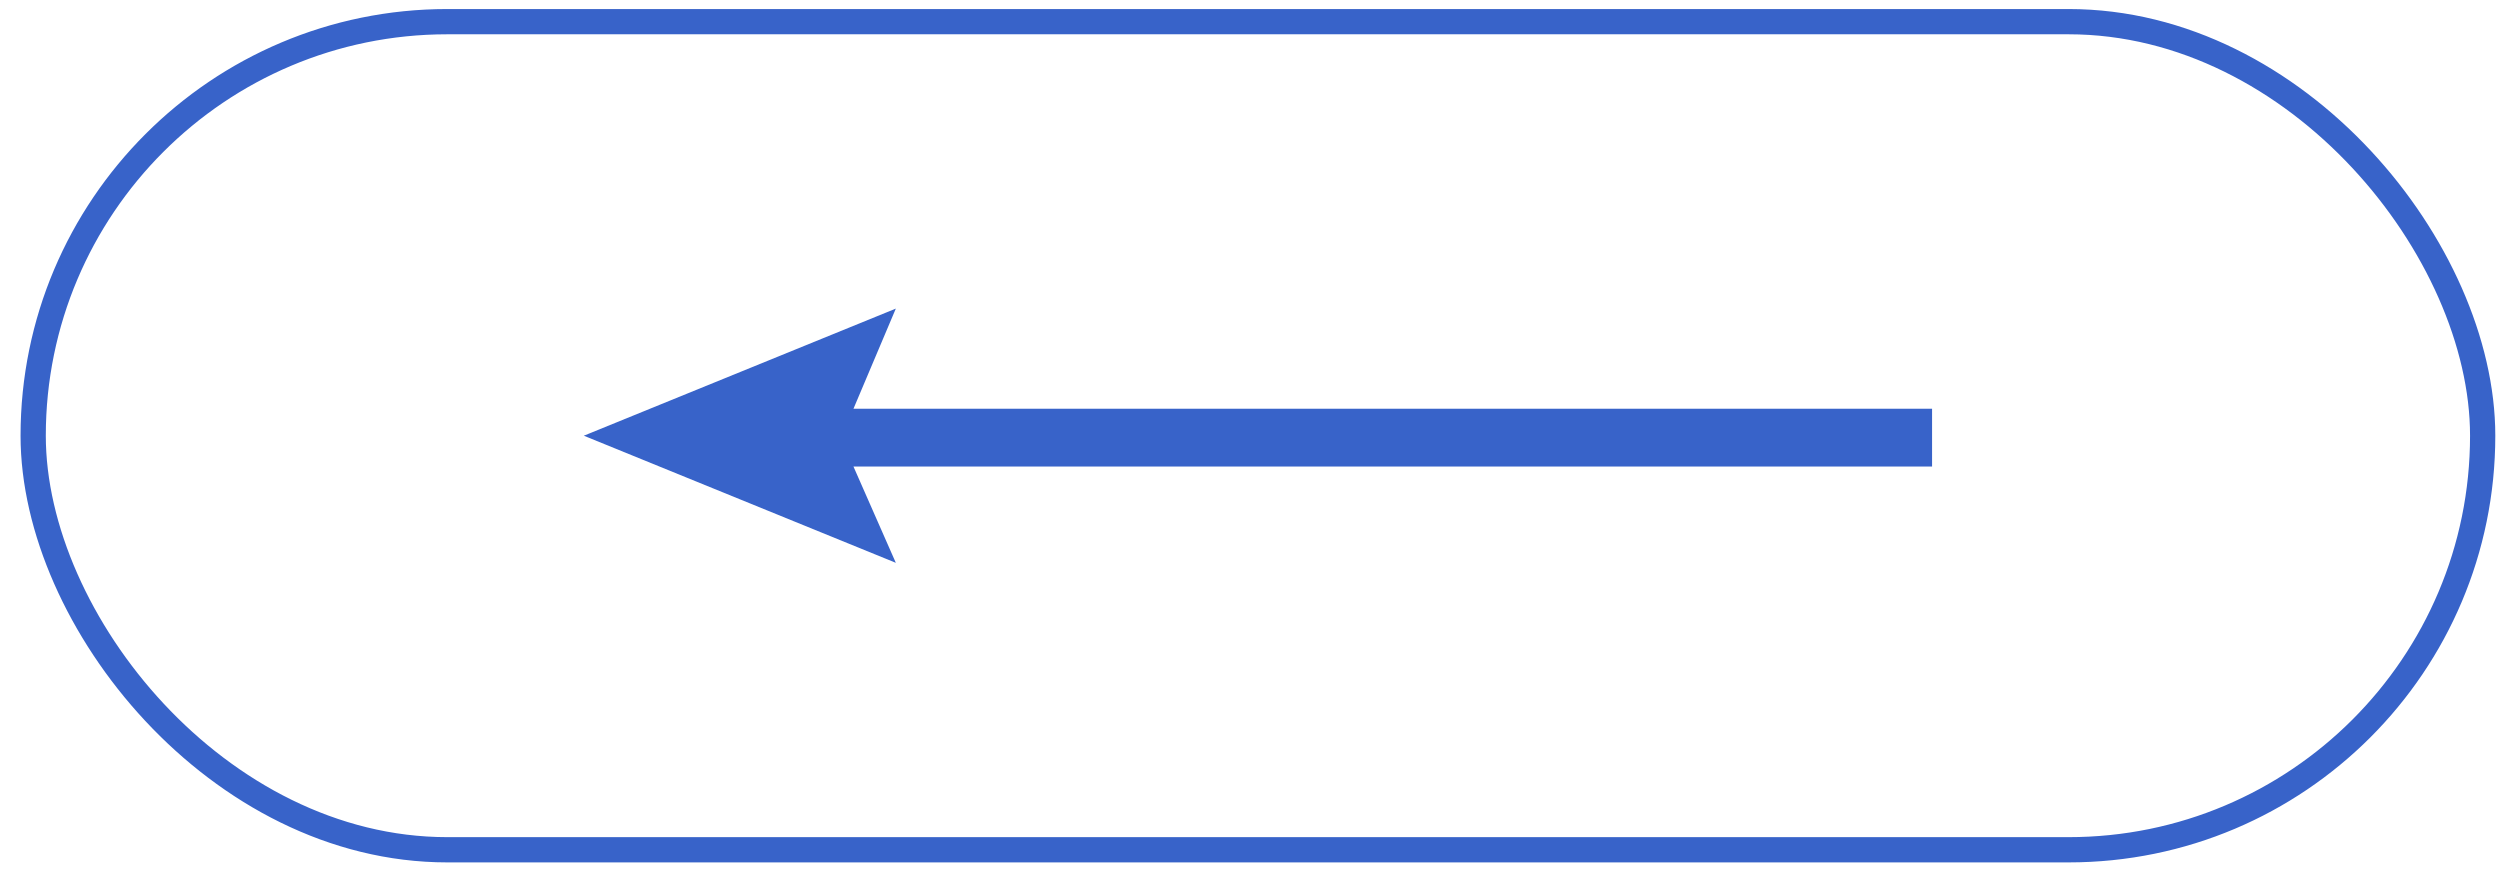
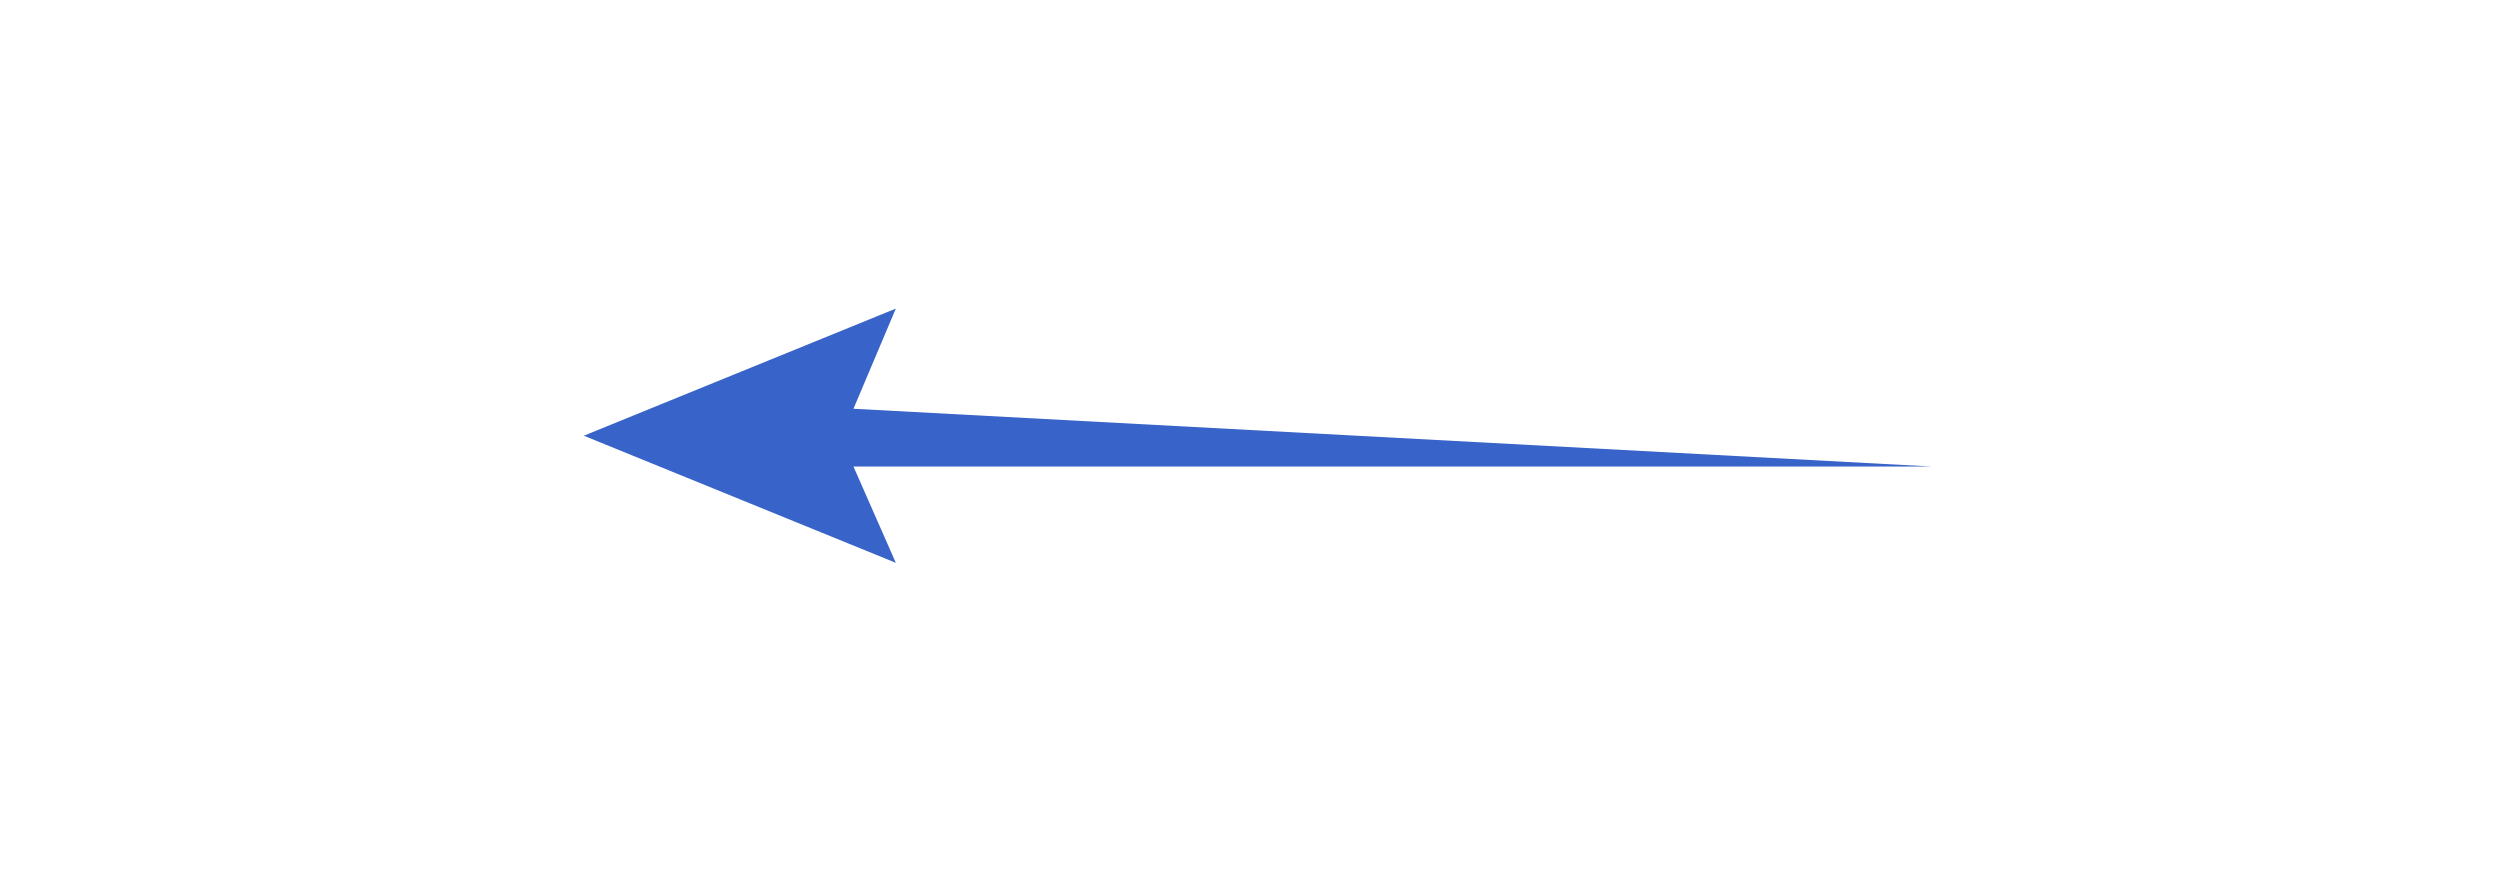
<svg xmlns="http://www.w3.org/2000/svg" width="99" height="35" viewBox="0 0 99 35" fill="none">
-   <rect x="98.314" y="33.651" width="97" height="32.793" rx="16.397" transform="rotate(-180 98.314 33.651)" stroke="#3863C9" />
-   <path d="M23.119 17.254L35.475 22.288L33.797 18.475L76.51 18.475L76.51 16.187L33.797 16.187L35.475 12.22L23.119 17.254Z" fill="#3863C9" />
+   <path d="M23.119 17.254L35.475 22.288L33.797 18.475L76.51 18.475L33.797 16.187L35.475 12.22L23.119 17.254Z" fill="#3863C9" />
</svg>